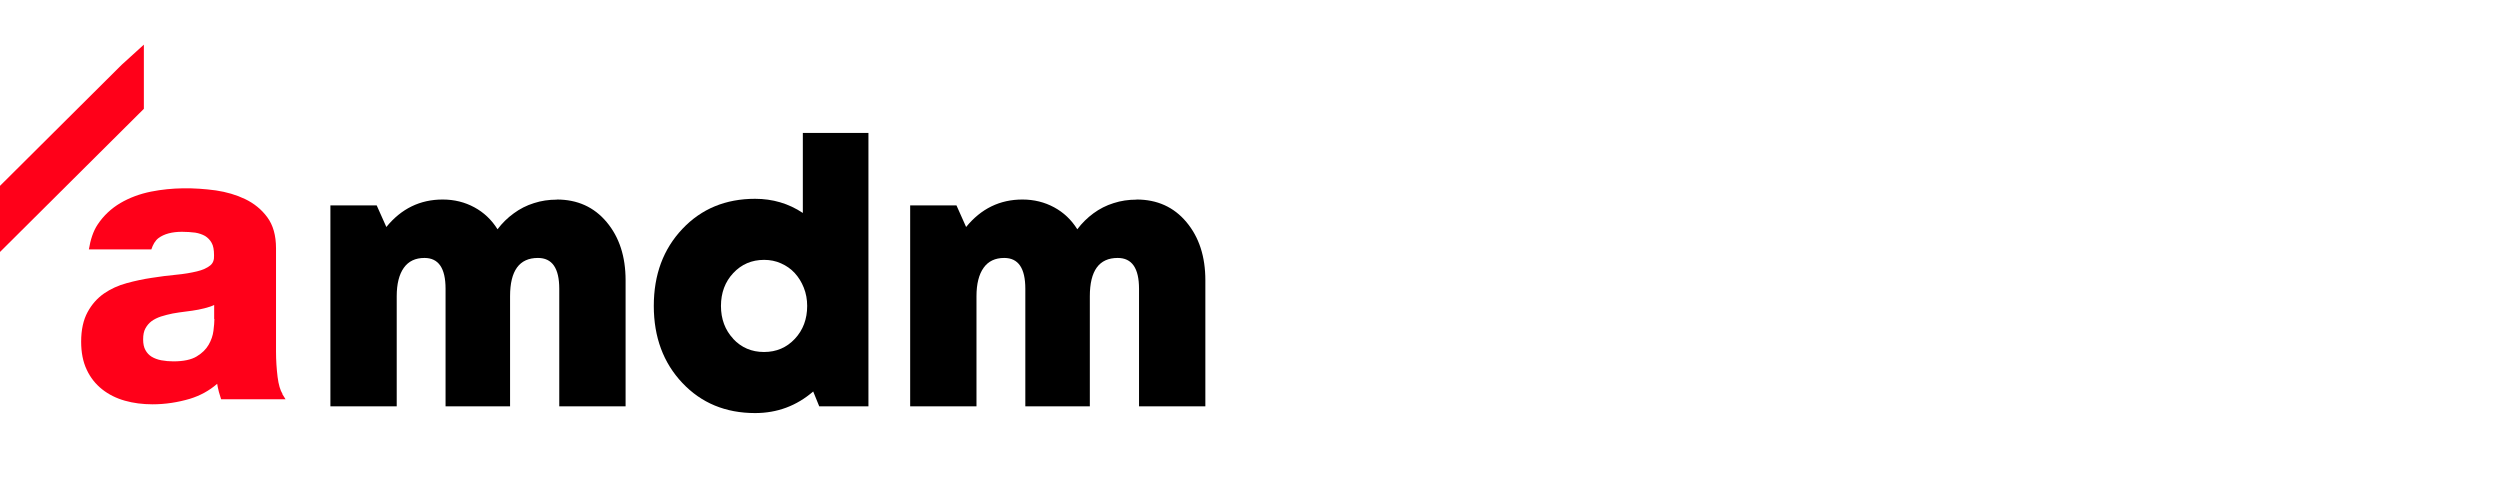
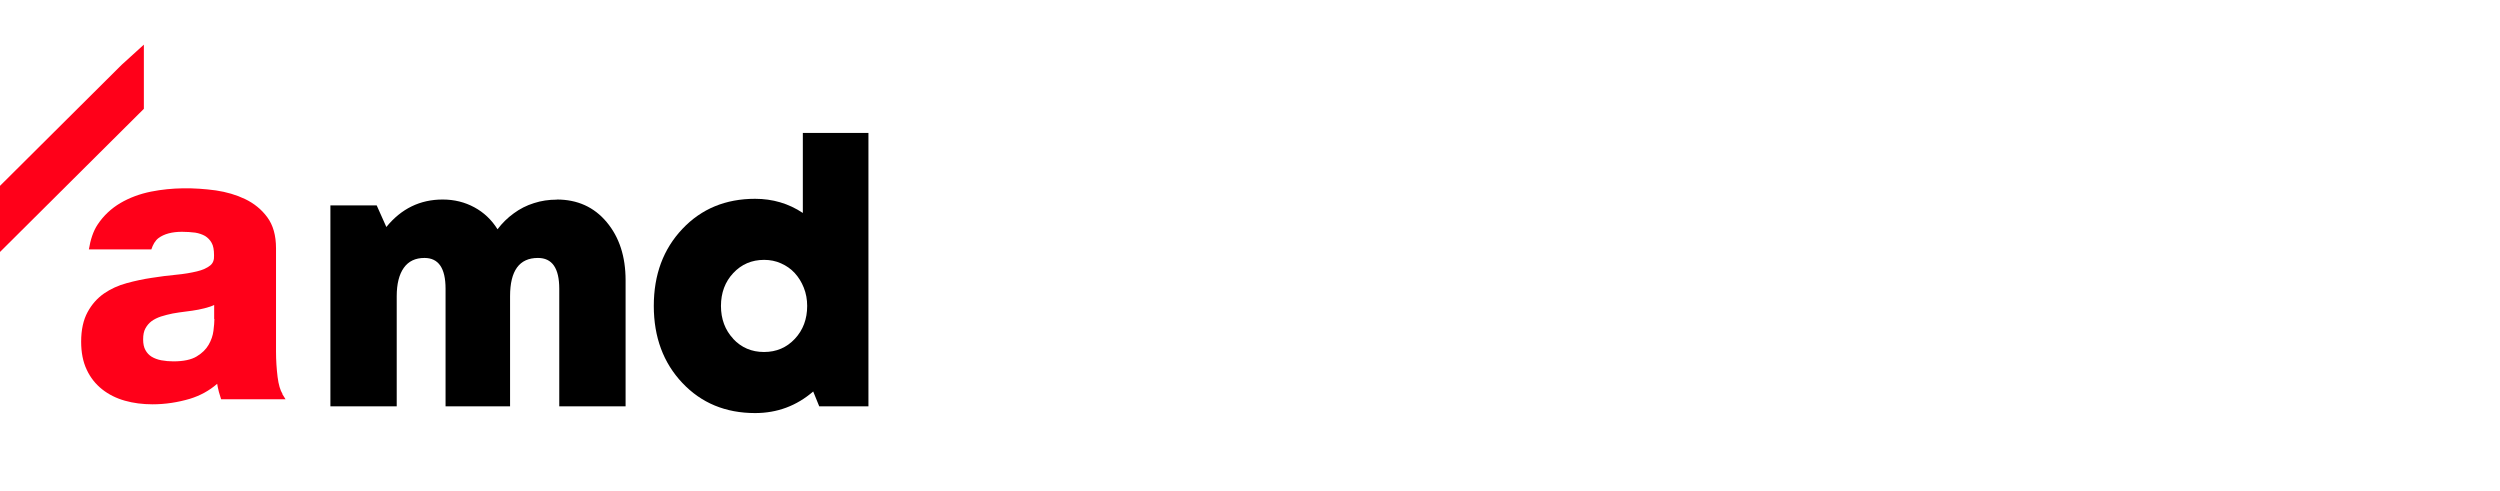
<svg xmlns="http://www.w3.org/2000/svg" width="224" height="44" viewBox="0 0 224 44" fill="none">
  <path d="M25.315 35.302C25.109 34.968 24.958 34.463 24.872 33.775C24.785 33.055 24.731 32.292 24.731 31.507V22.241C24.731 21.102 24.472 20.167 23.943 19.457C23.435 18.769 22.765 18.221 21.955 17.834C21.166 17.458 20.291 17.2 19.34 17.06C17.352 16.792 15.44 16.792 13.538 17.168C12.522 17.372 11.604 17.716 10.794 18.189C9.973 18.673 9.281 19.318 8.752 20.113C8.341 20.726 8.103 21.5 7.963 22.349H13.56C13.7 21.919 13.905 21.553 14.208 21.328C14.705 20.962 15.407 20.769 16.304 20.769C16.736 20.769 17.136 20.801 17.492 20.844C17.827 20.898 18.13 21.005 18.378 21.145C18.616 21.296 18.821 21.5 18.962 21.758C19.113 22.016 19.178 22.392 19.178 22.876C19.2 23.284 19.091 23.574 18.843 23.779C18.551 24.015 18.151 24.198 17.644 24.316C17.103 24.445 16.488 24.552 15.785 24.617C15.083 24.681 14.348 24.778 13.592 24.896C12.857 25.004 12.101 25.165 11.355 25.369C10.599 25.574 9.919 25.885 9.324 26.294C8.719 26.713 8.222 27.272 7.844 27.971C7.466 28.669 7.271 29.551 7.271 30.615C7.271 31.572 7.434 32.421 7.768 33.12C8.093 33.829 8.568 34.42 9.151 34.882C9.735 35.345 10.426 35.689 11.194 35.904C11.95 36.119 12.782 36.226 13.668 36.226C14.802 36.226 15.926 36.054 17.017 35.732C17.924 35.452 18.746 35.011 19.459 34.388C19.47 34.485 19.491 34.581 19.513 34.689C19.567 34.979 19.653 35.269 19.75 35.57L19.815 35.775H25.585L25.293 35.302H25.315ZM19.21 28.583C19.21 28.852 19.178 29.207 19.124 29.648C19.07 30.067 18.929 30.486 18.692 30.895C18.465 31.292 18.108 31.647 17.622 31.937C17.147 32.227 16.444 32.378 15.537 32.378C15.169 32.378 14.802 32.346 14.446 32.281C14.121 32.217 13.83 32.109 13.581 31.959C13.344 31.808 13.171 31.625 13.03 31.367C12.89 31.12 12.825 30.798 12.825 30.411C12.825 30.002 12.89 29.669 13.03 29.422C13.171 29.164 13.354 28.949 13.581 28.777C13.819 28.605 14.1 28.465 14.424 28.358C14.759 28.25 15.115 28.164 15.472 28.089C15.861 28.024 16.239 27.96 16.628 27.917C17.028 27.874 17.417 27.809 17.773 27.745C18.151 27.67 18.497 27.584 18.821 27.476C18.951 27.433 19.081 27.38 19.189 27.326V28.583H19.21Z" fill="#FF0019" />
  <path d="M10.902 5.806L0 16.652V22.575L12.89 9.751V4L10.902 5.806Z" fill="#FF0019" />
  <path d="M49.883 17.877C51.731 17.877 53.222 18.544 54.356 19.898C55.491 21.252 56.053 22.983 56.053 25.111V36.409H50.11V25.875C50.11 24.026 49.473 23.112 48.198 23.112C46.534 23.112 45.702 24.252 45.702 26.541V36.409H39.922V25.875C39.922 24.026 39.295 23.112 38.031 23.112C37.221 23.112 36.605 23.402 36.183 23.994C35.762 24.585 35.546 25.434 35.546 26.541V36.409H29.604V18.404H33.752L34.617 20.339C35.956 18.694 37.642 17.877 39.662 17.877C40.71 17.877 41.65 18.114 42.504 18.576C43.357 19.038 44.049 19.694 44.578 20.543C45 19.984 45.486 19.511 46.037 19.113C46.577 18.716 47.182 18.404 47.841 18.2C48.5 17.985 49.181 17.888 49.883 17.888V17.877Z" fill="black" />
  <path d="M71.934 11.911H77.812V36.409H73.404L72.863 35.076C71.372 36.366 69.633 37.011 67.656 37.011C65.009 37.011 62.837 36.108 61.141 34.313C59.444 32.518 58.58 30.217 58.58 27.412C58.58 24.606 59.434 22.317 61.141 20.511C62.848 18.705 65.019 17.813 67.656 17.813C69.233 17.813 70.659 18.232 71.934 19.081V11.911ZM65.689 30.357C66.424 31.142 67.342 31.539 68.455 31.539C69.568 31.539 70.486 31.142 71.221 30.357C71.956 29.572 72.323 28.583 72.323 27.412C72.323 26.831 72.226 26.294 72.021 25.778C71.815 25.262 71.545 24.832 71.21 24.466C70.875 24.101 70.465 23.811 69.979 23.596C69.503 23.381 68.995 23.284 68.466 23.284C67.353 23.284 66.435 23.682 65.7 24.466C64.965 25.251 64.598 26.24 64.598 27.412C64.598 28.583 64.965 29.572 65.7 30.357H65.689Z" fill="black" />
-   <path d="M101.83 17.877C103.678 17.877 105.169 18.544 106.303 19.898C107.438 21.252 108 22.983 108 25.111V36.409H102.057V25.875C102.057 24.026 101.42 23.112 100.145 23.112C98.481 23.112 97.649 24.252 97.649 26.541V36.409H91.869V25.875C91.869 24.026 91.242 23.112 89.978 23.112C89.168 23.112 88.552 23.402 88.131 23.994C87.709 24.585 87.493 25.434 87.493 26.541V36.409H81.551V18.404H85.7L86.564 20.339C87.904 18.694 89.589 17.877 91.61 17.877C92.647 17.877 93.598 18.114 94.451 18.576C95.305 19.038 95.996 19.694 96.526 20.543C96.947 19.984 97.433 19.511 97.973 19.113C98.514 18.716 99.119 18.404 99.778 18.2C100.437 17.985 101.117 17.888 101.82 17.888L101.83 17.877Z" fill="black" />
</svg>